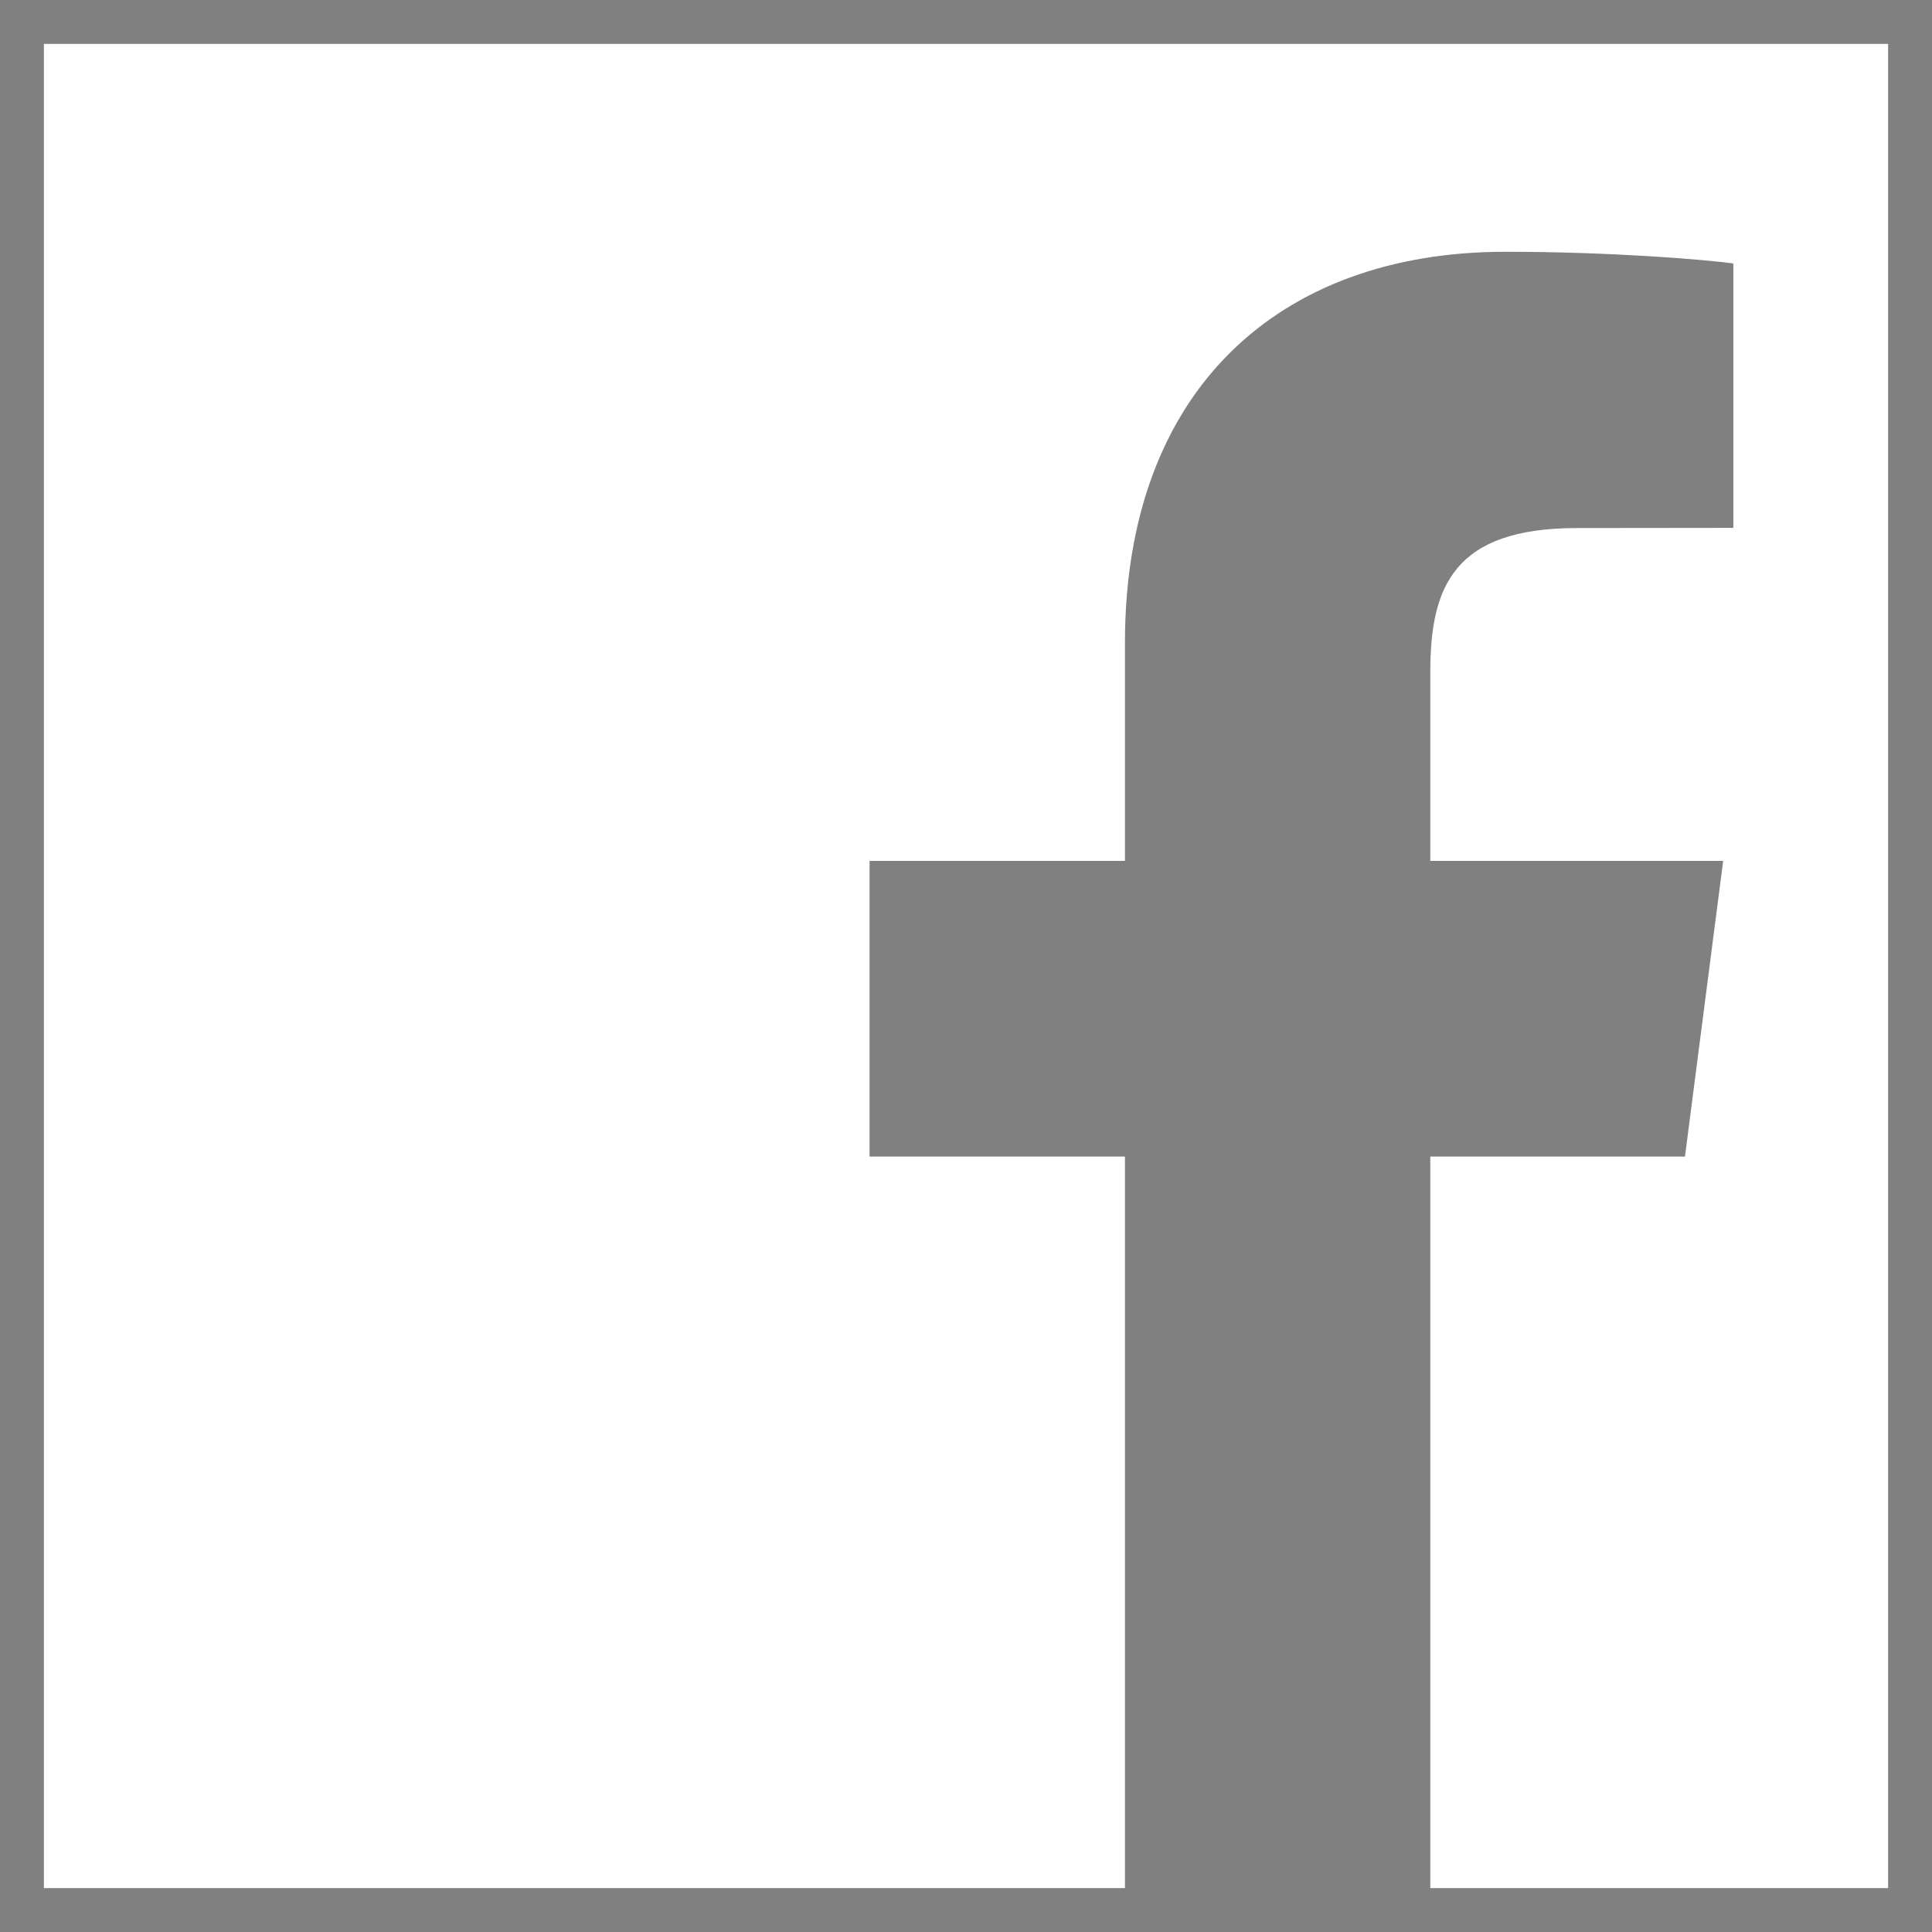
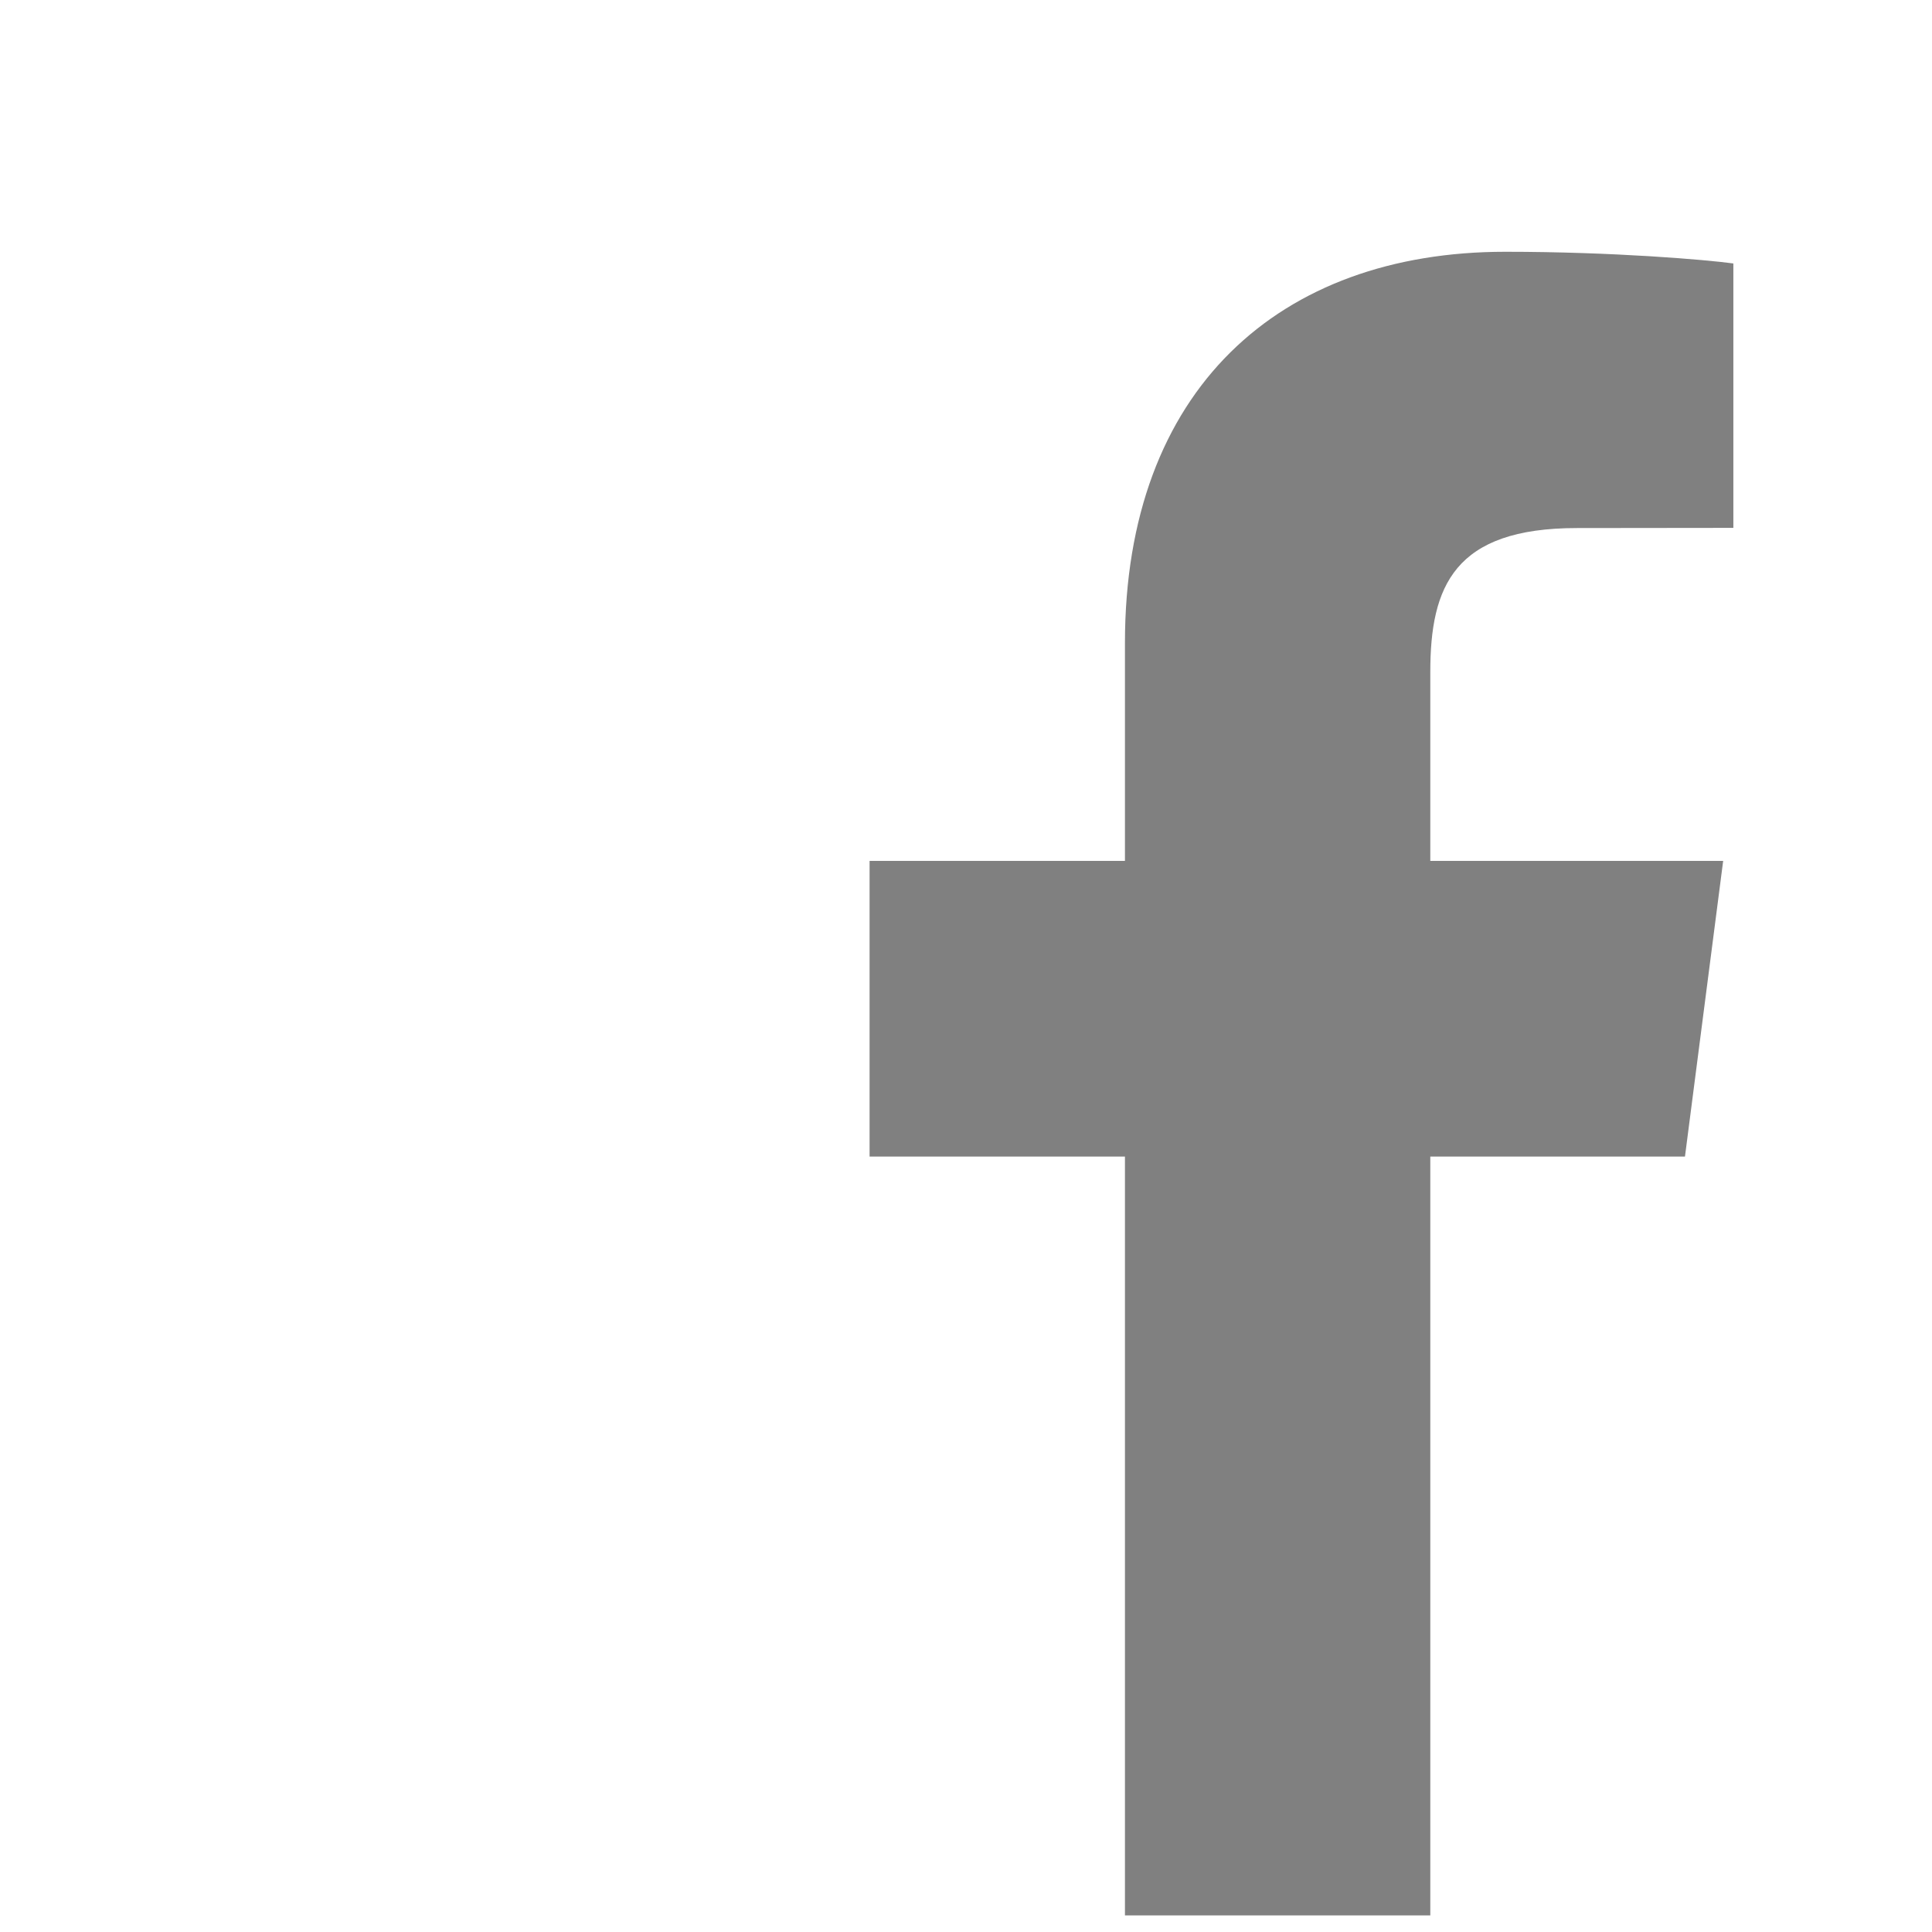
<svg xmlns="http://www.w3.org/2000/svg" version="1.1" id="Layer_1" x="0px" y="0px" width="22px" height="22px" viewBox="0 0 22 22" style="enable-background:new 0 0 22 22;" xml:space="preserve">
  <g>
    <g>
-       <path style="fill:#808080;" d="M21.5,0.5V21.5h-21V0.5H21.5 M22-0H0V22h22V-0L22-0z" />
-     </g>
+       </g>
    <path style="fill:#808080;" d="M19.187,13.17l0.435-3.367h-3.335V7.652c0-0.975,0.271-1.639,1.67-1.639   l1.781-0.002V3C19.431,2.958,18.372,2.867,17.14,2.867c-2.571,0-4.33,1.57-4.33,4.453v2.483   h-2.908v3.367h2.908v8.641h3.477v-8.641H19.187z" />
  </g>
</svg>